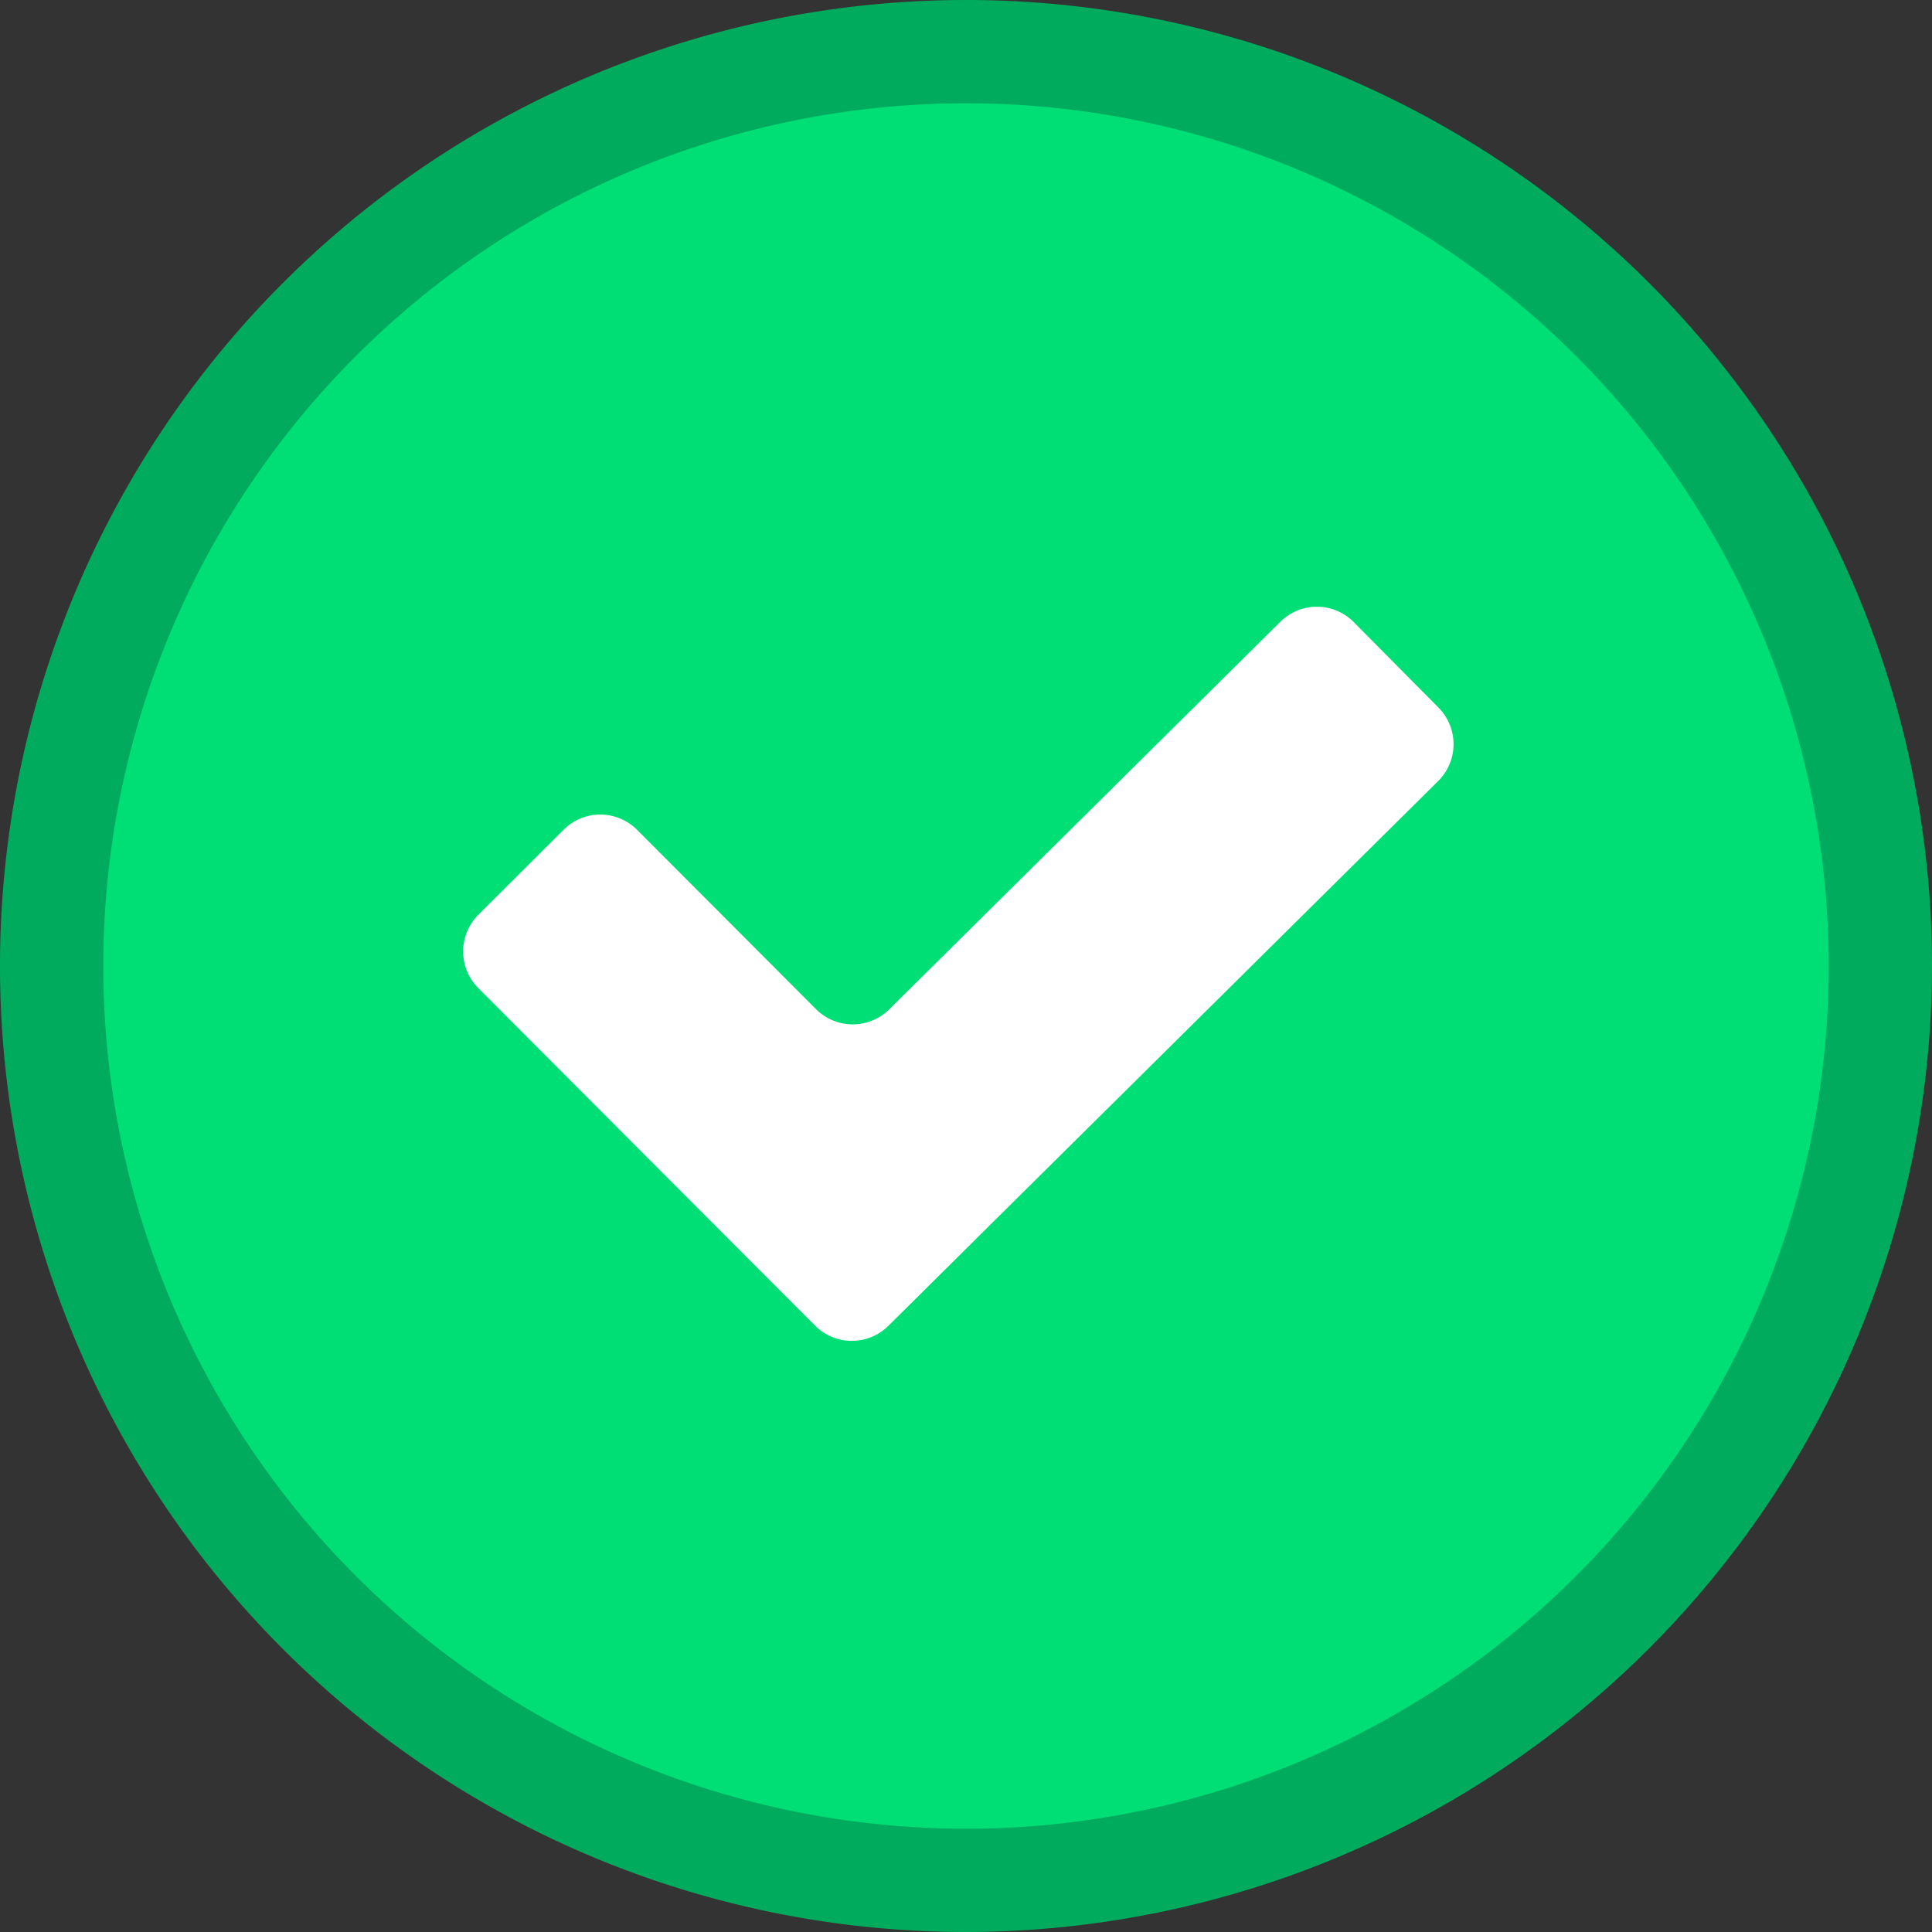
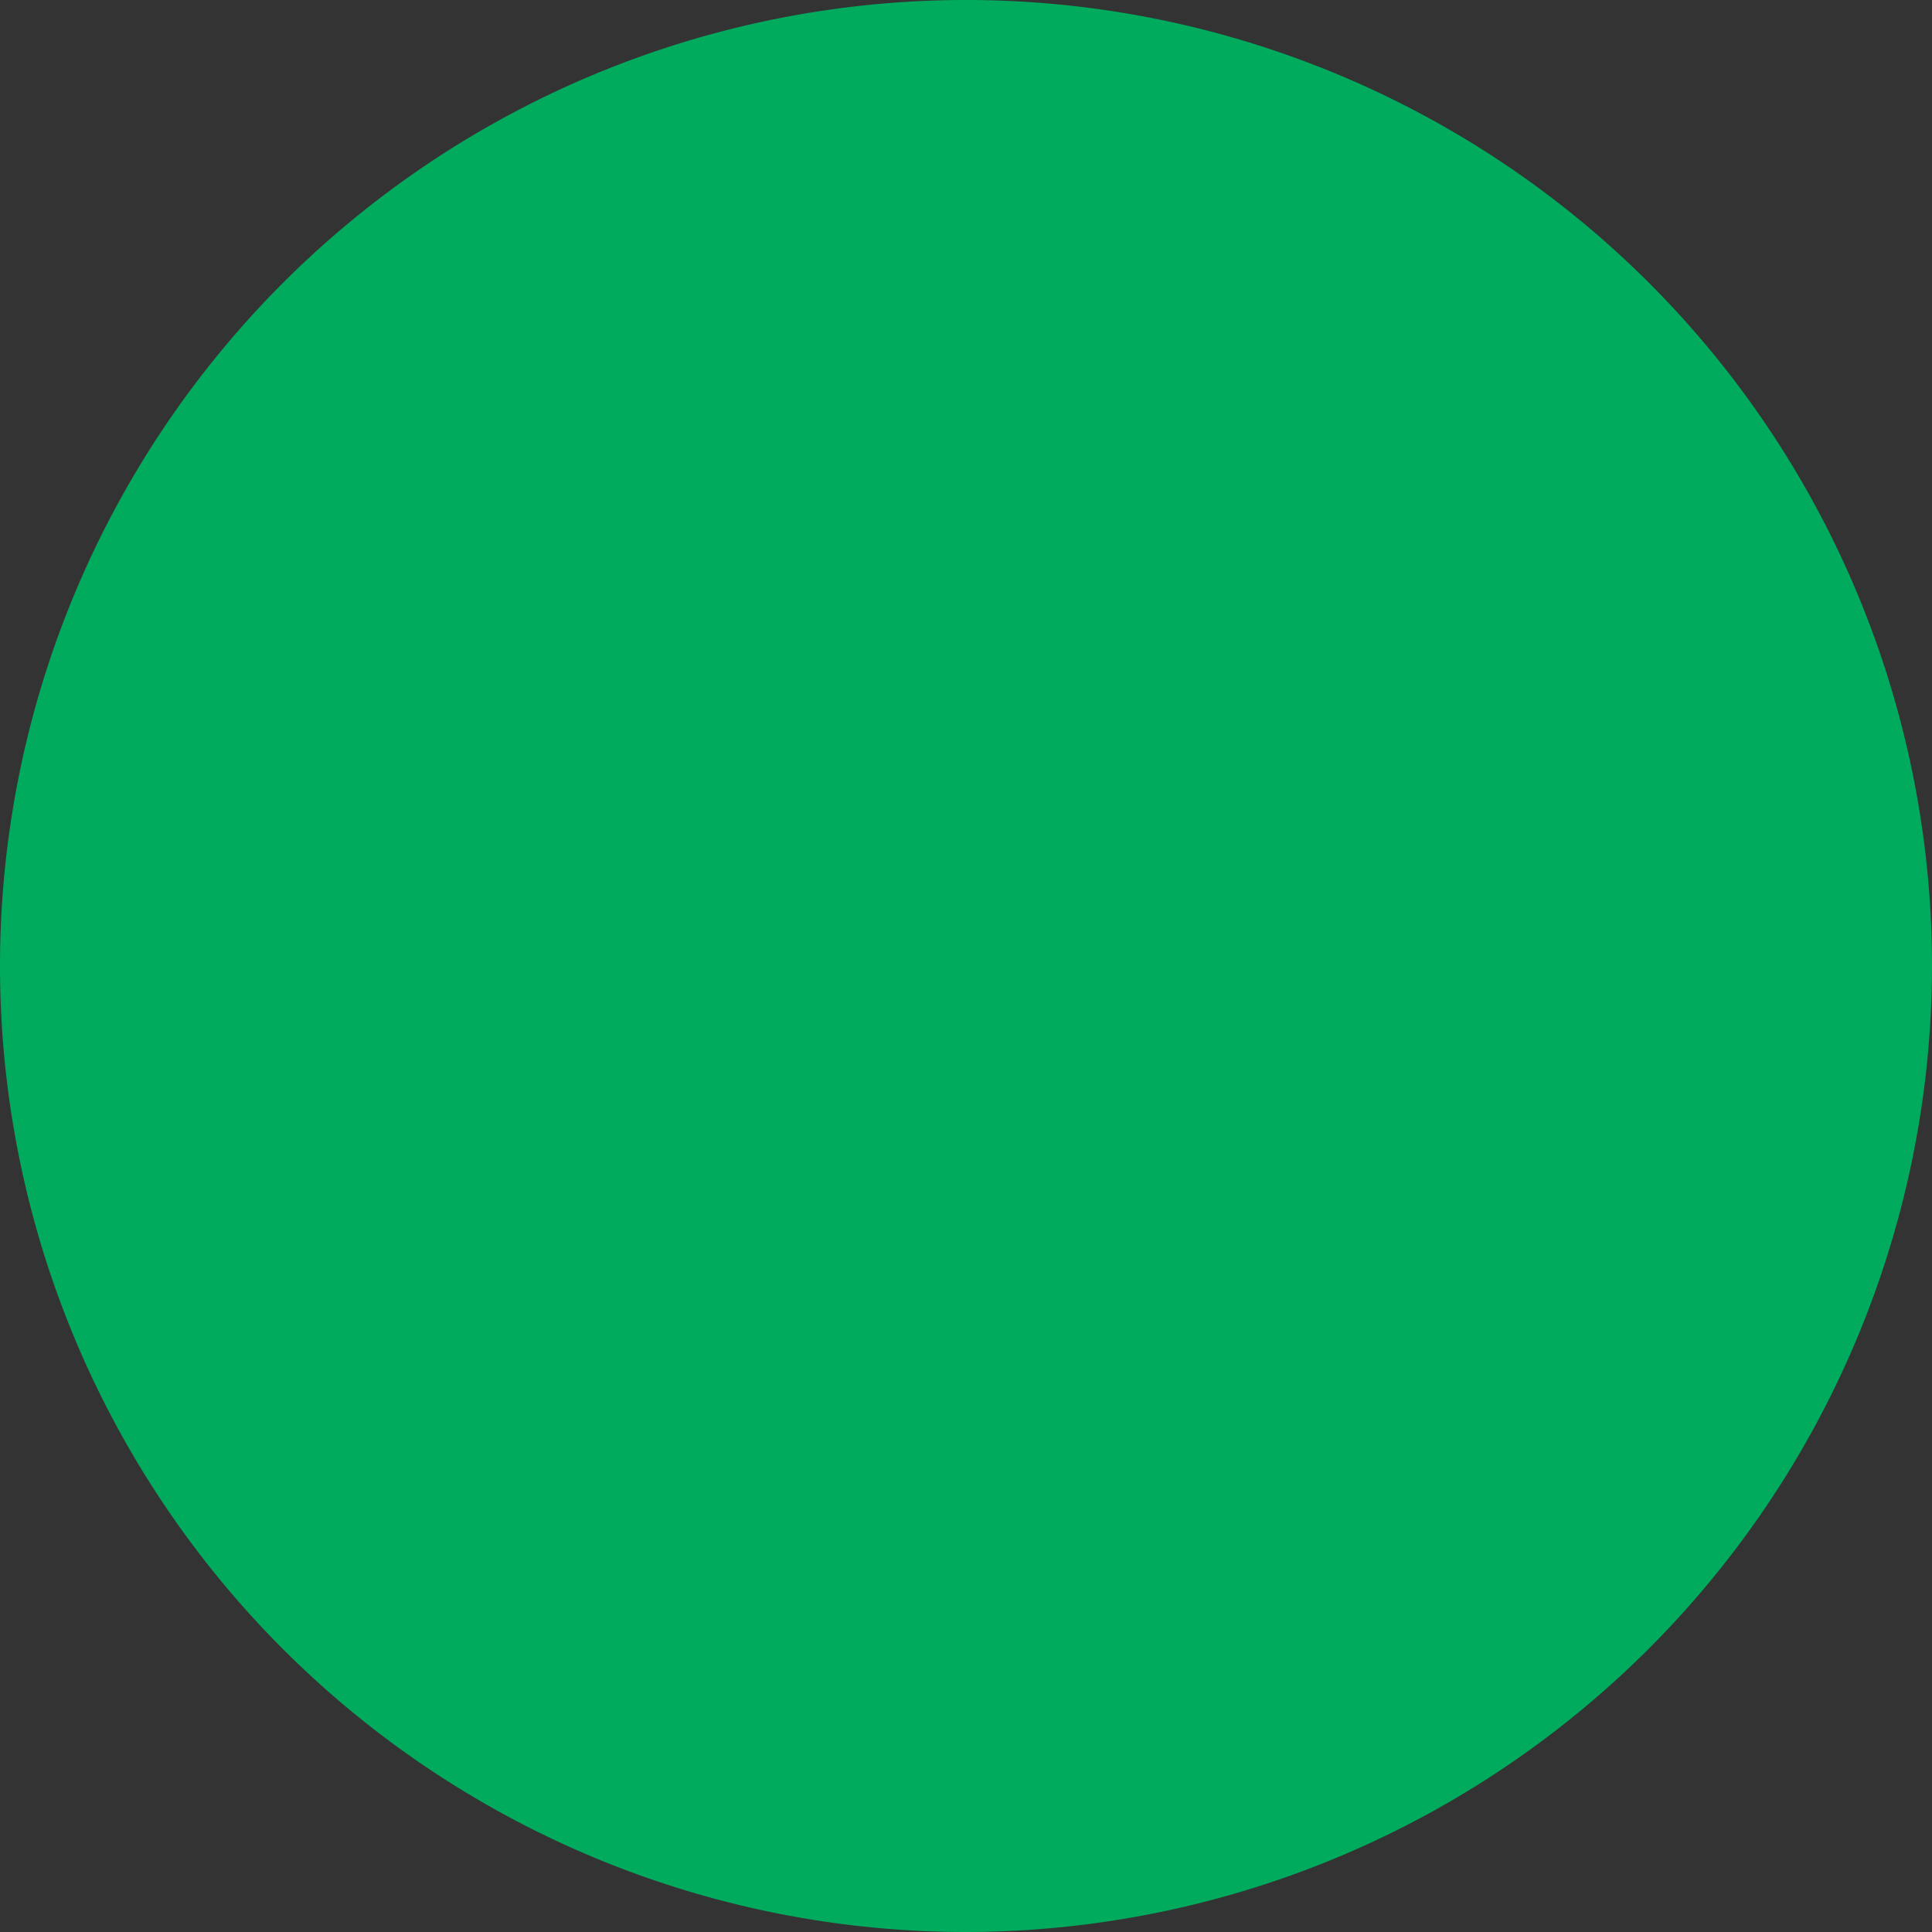
<svg xmlns="http://www.w3.org/2000/svg" id="Layer_1" data-name="Layer 1" viewBox="0 0 30 30">
  <rect x="0" y="0" width="30" height="30" fill="#333333" stroke="none" />
  <defs>
    <style>.cls-2{fill:#00df76}.cls-3{fill:#fff}</style>
  </defs>
  <path d="M15 30a15 15 0 1 1 15-15 15.017 15.017 0 0 1-15 15z" style="fill:#00ab5e" />
-   <path class="cls-2" d="M15 1.604a13.396 13.396 0 0 1 0 26.792M15 28.396a13.396 13.396 0 0 1 0-26.792" />
-   <path class="cls-3" d="m15.145 19.249-1.351 1.339a.806.806 0 0 1-1.138-.004l-5.228-5.24a.806.806 0 0 1 0-1.14l1.324-1.32a.806.806 0 0 1 1.14.001l2.778 2.784a.806.806 0 0 0 1.138.004L15 14.492M15 14.492l4.881-4.837a.806.806 0 0 1 1.14.005l1.316 1.328a.806.806 0 0 1-.005 1.14l-7.187 7.12" />
</svg>